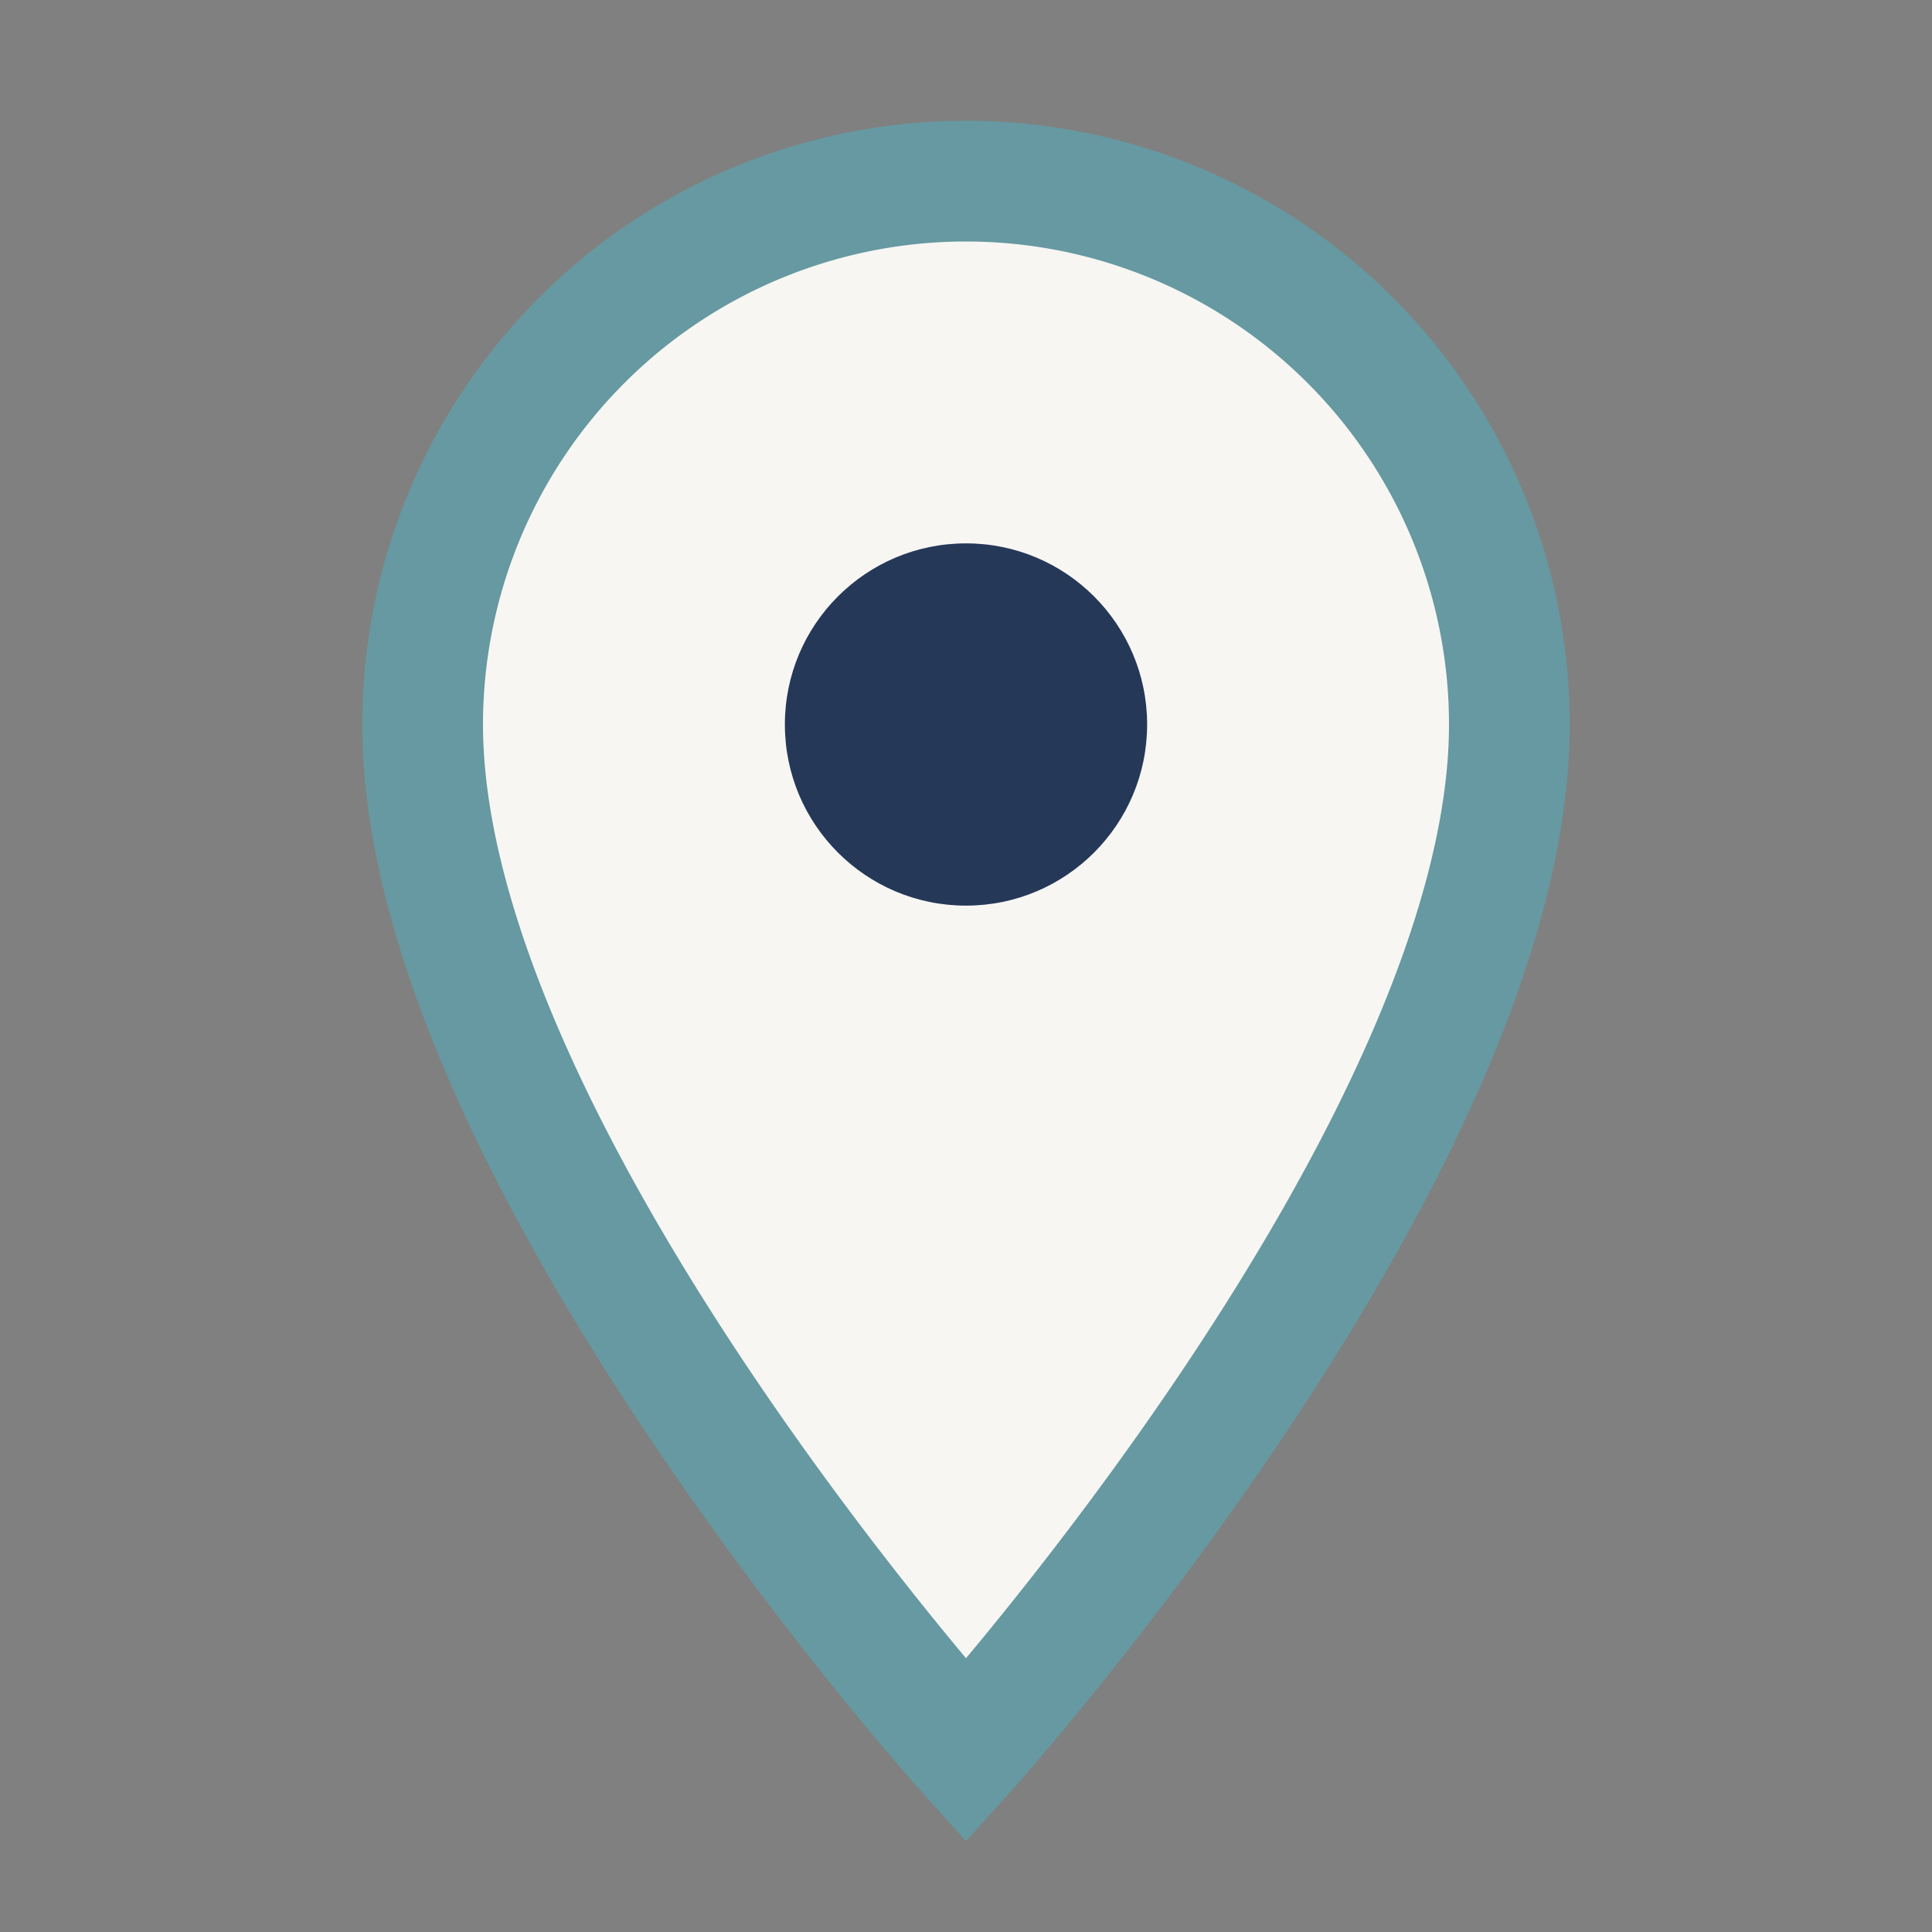
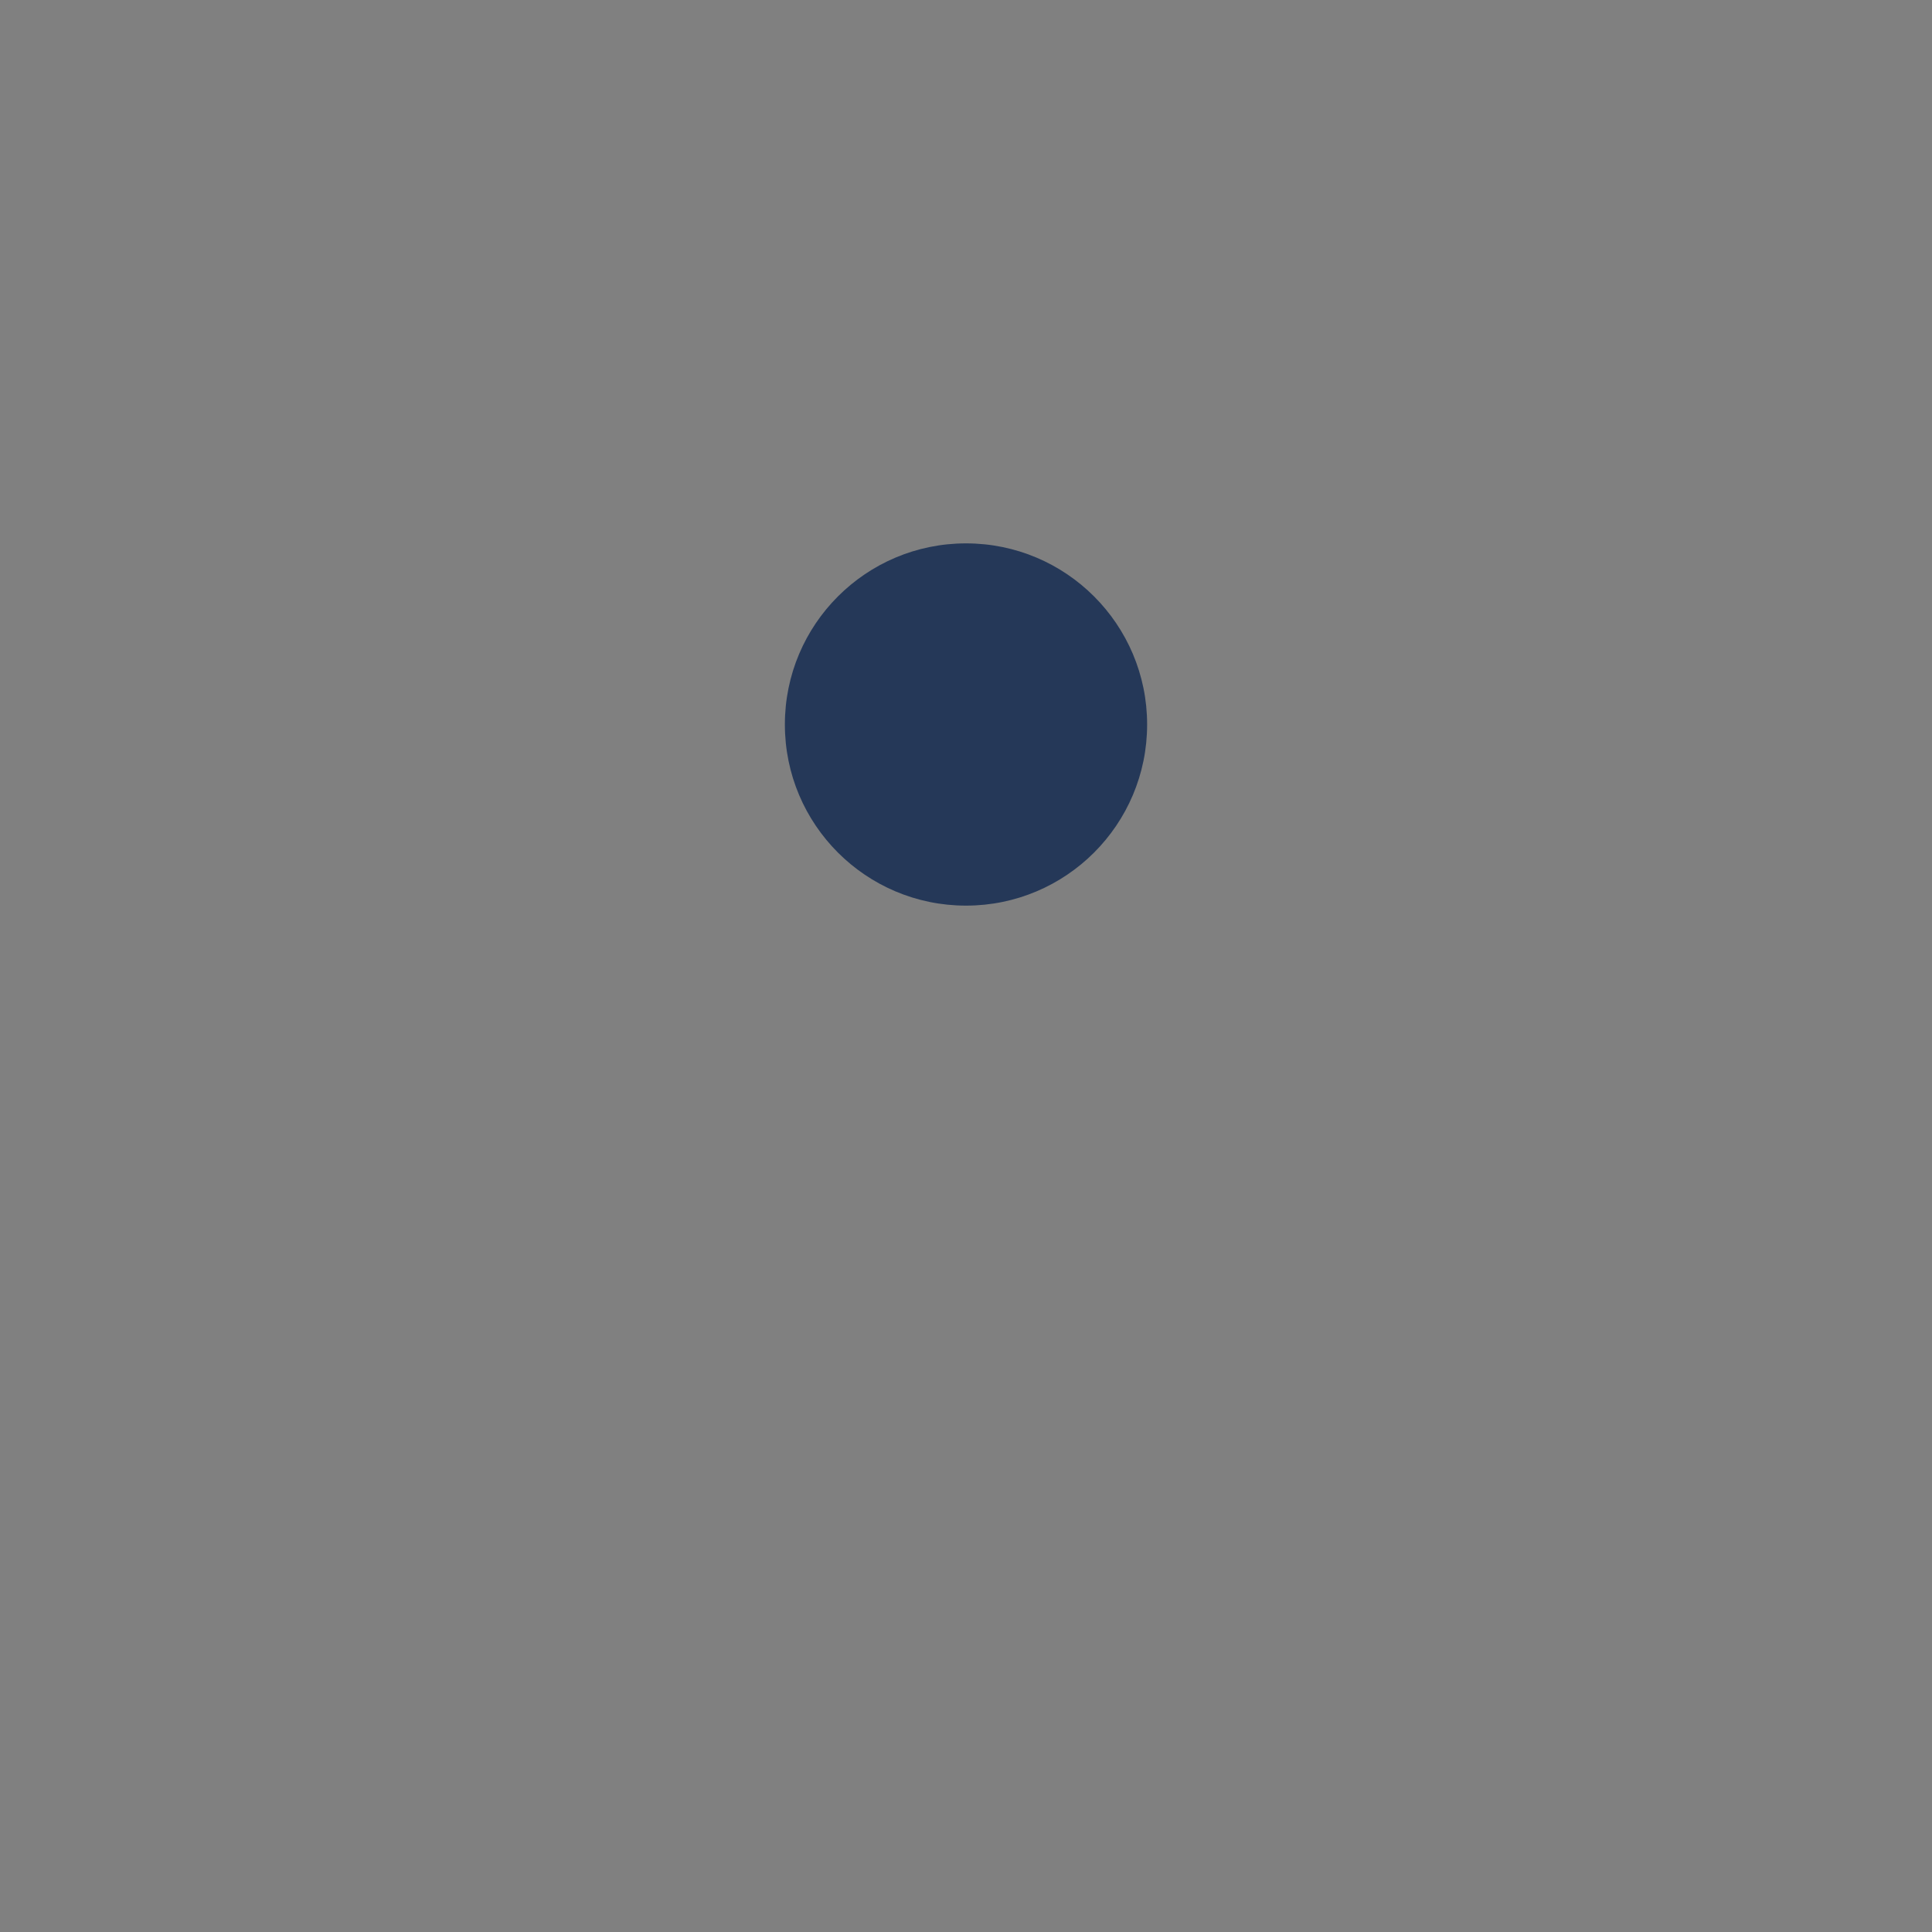
<svg xmlns="http://www.w3.org/2000/svg" width="32" height="32" viewBox="0 0 32 32">
  <rect x="0" y="0" width="32" height="32" fill="#808080" stroke="none" />
-   <path d="M16 29s9-10 9-17a9 9 0 1 0-18 0c0 7 9 17 9 17z" fill="#F7F6F3" stroke="#6699A1" stroke-width="2" />
  <circle cx="16" cy="12" r="3" fill="#253858" />
</svg>